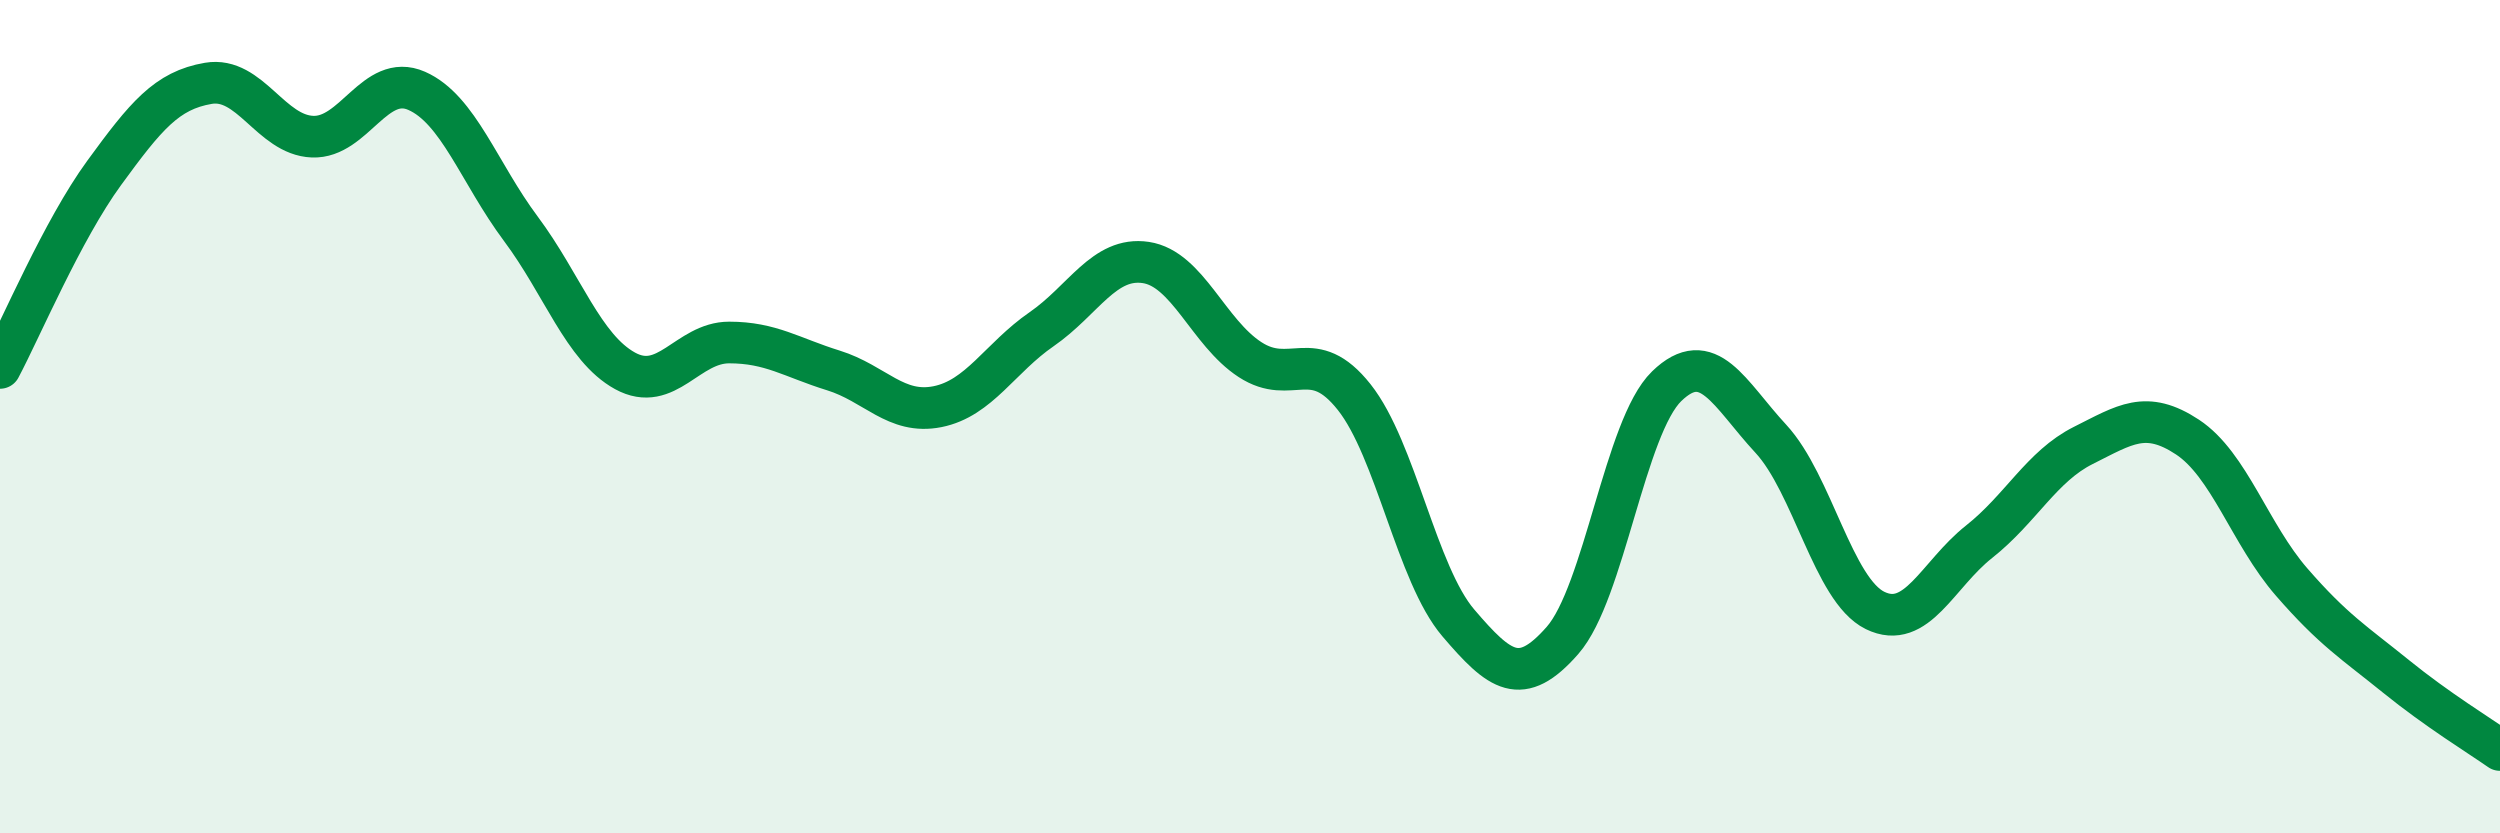
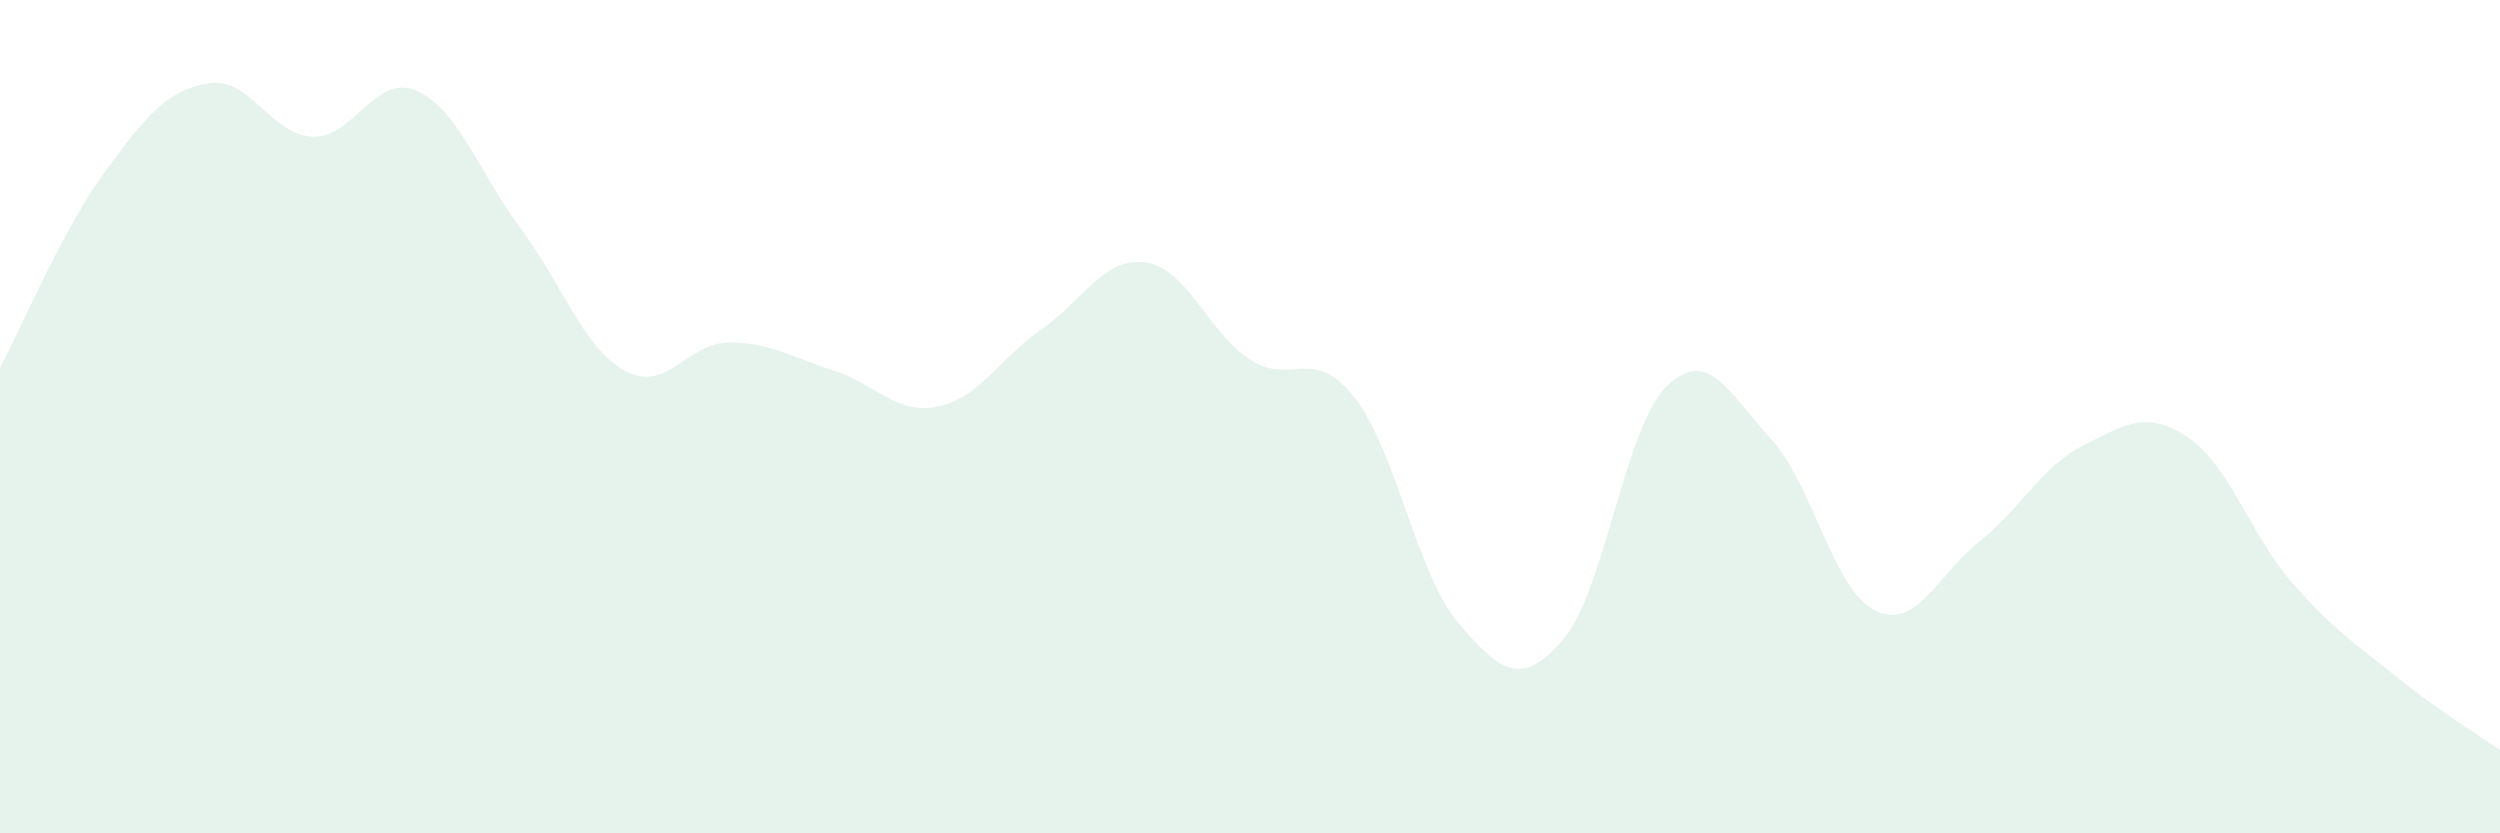
<svg xmlns="http://www.w3.org/2000/svg" width="60" height="20" viewBox="0 0 60 20">
  <path d="M 0,8.83 C 0.5,7.89 1.5,5.52 2.5,4.15 C 3.5,2.78 4,2.17 5,2 C 6,1.83 6.5,3.24 7.5,3.28 C 8.5,3.32 9,1.74 10,2.18 C 11,2.62 11.5,4.15 12.5,5.49 C 13.5,6.83 14,8.35 15,8.9 C 16,9.45 16.5,8.22 17.5,8.22 C 18.5,8.22 19,8.58 20,8.89 C 21,9.2 21.5,9.96 22.5,9.76 C 23.5,9.56 24,8.59 25,7.9 C 26,7.21 26.5,6.15 27.5,6.3 C 28.5,6.45 29,7.98 30,8.63 C 31,9.28 31.5,8.27 32.5,9.53 C 33.5,10.79 34,13.78 35,14.95 C 36,16.12 36.5,16.51 37.5,15.37 C 38.5,14.23 39,10.24 40,9.27 C 41,8.3 41.5,9.45 42.5,10.53 C 43.5,11.61 44,14.16 45,14.65 C 46,15.14 46.5,13.79 47.5,13 C 48.5,12.21 49,11.19 50,10.69 C 51,10.19 51.5,9.83 52.5,10.49 C 53.5,11.15 54,12.82 55,13.97 C 56,15.12 56.5,15.42 57.5,16.23 C 58.5,17.04 59.5,17.65 60,18L60 20L0 20Z" fill="#008740" opacity="0.1" stroke-linecap="round" stroke-linejoin="round" />
-   <path d="M 0,8.83 C 0.5,7.89 1.5,5.52 2.5,4.15 C 3.5,2.78 4,2.17 5,2 C 6,1.83 6.5,3.24 7.5,3.28 C 8.5,3.32 9,1.74 10,2.18 C 11,2.62 11.5,4.15 12.5,5.49 C 13.5,6.83 14,8.35 15,8.9 C 16,9.45 16.5,8.22 17.5,8.22 C 18.5,8.22 19,8.58 20,8.89 C 21,9.2 21.5,9.96 22.5,9.76 C 23.5,9.56 24,8.59 25,7.9 C 26,7.21 26.5,6.15 27.5,6.3 C 28.5,6.45 29,7.98 30,8.63 C 31,9.28 31.5,8.27 32.5,9.53 C 33.5,10.79 34,13.78 35,14.95 C 36,16.12 36.5,16.51 37.5,15.37 C 38.5,14.23 39,10.24 40,9.27 C 41,8.3 41.5,9.45 42.5,10.53 C 43.5,11.61 44,14.16 45,14.65 C 46,15.14 46.5,13.79 47.5,13 C 48.5,12.21 49,11.19 50,10.69 C 51,10.19 51.5,9.83 52.5,10.49 C 53.5,11.15 54,12.82 55,13.97 C 56,15.12 56.5,15.42 57.5,16.23 C 58.5,17.04 59.5,17.65 60,18" stroke="#008740" stroke-width="1" fill="none" stroke-linecap="round" stroke-linejoin="round" />
</svg>